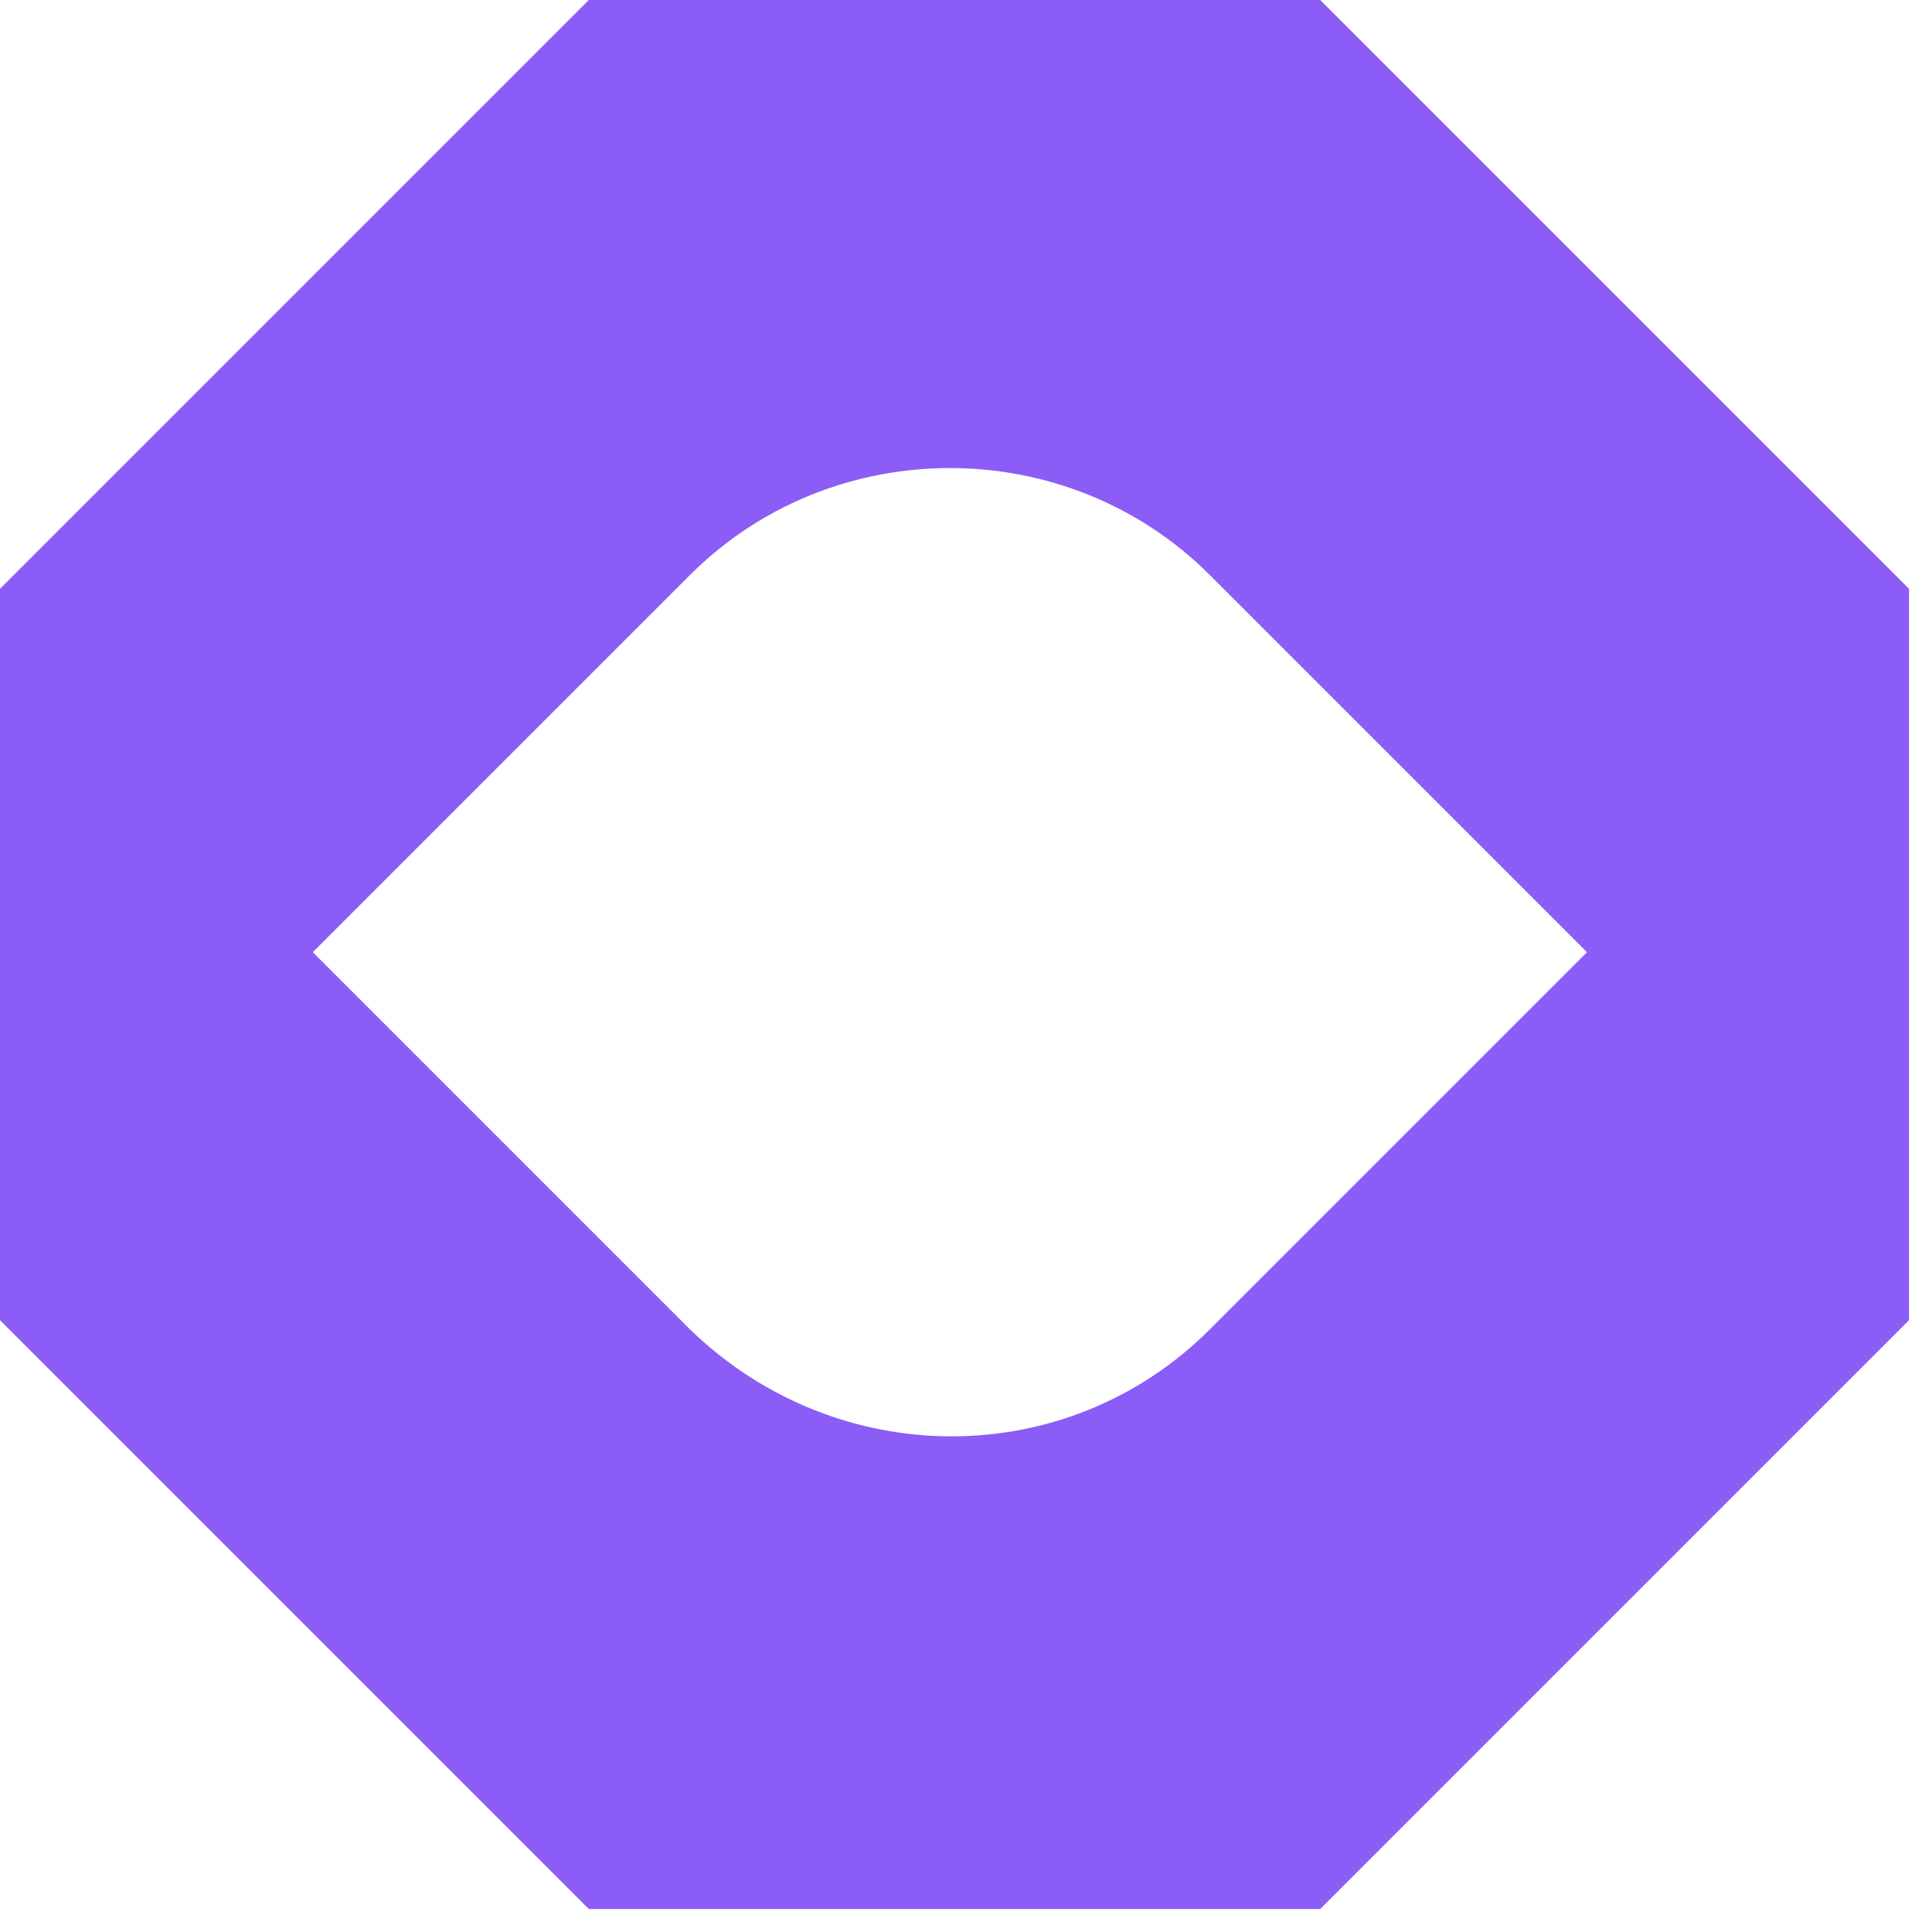
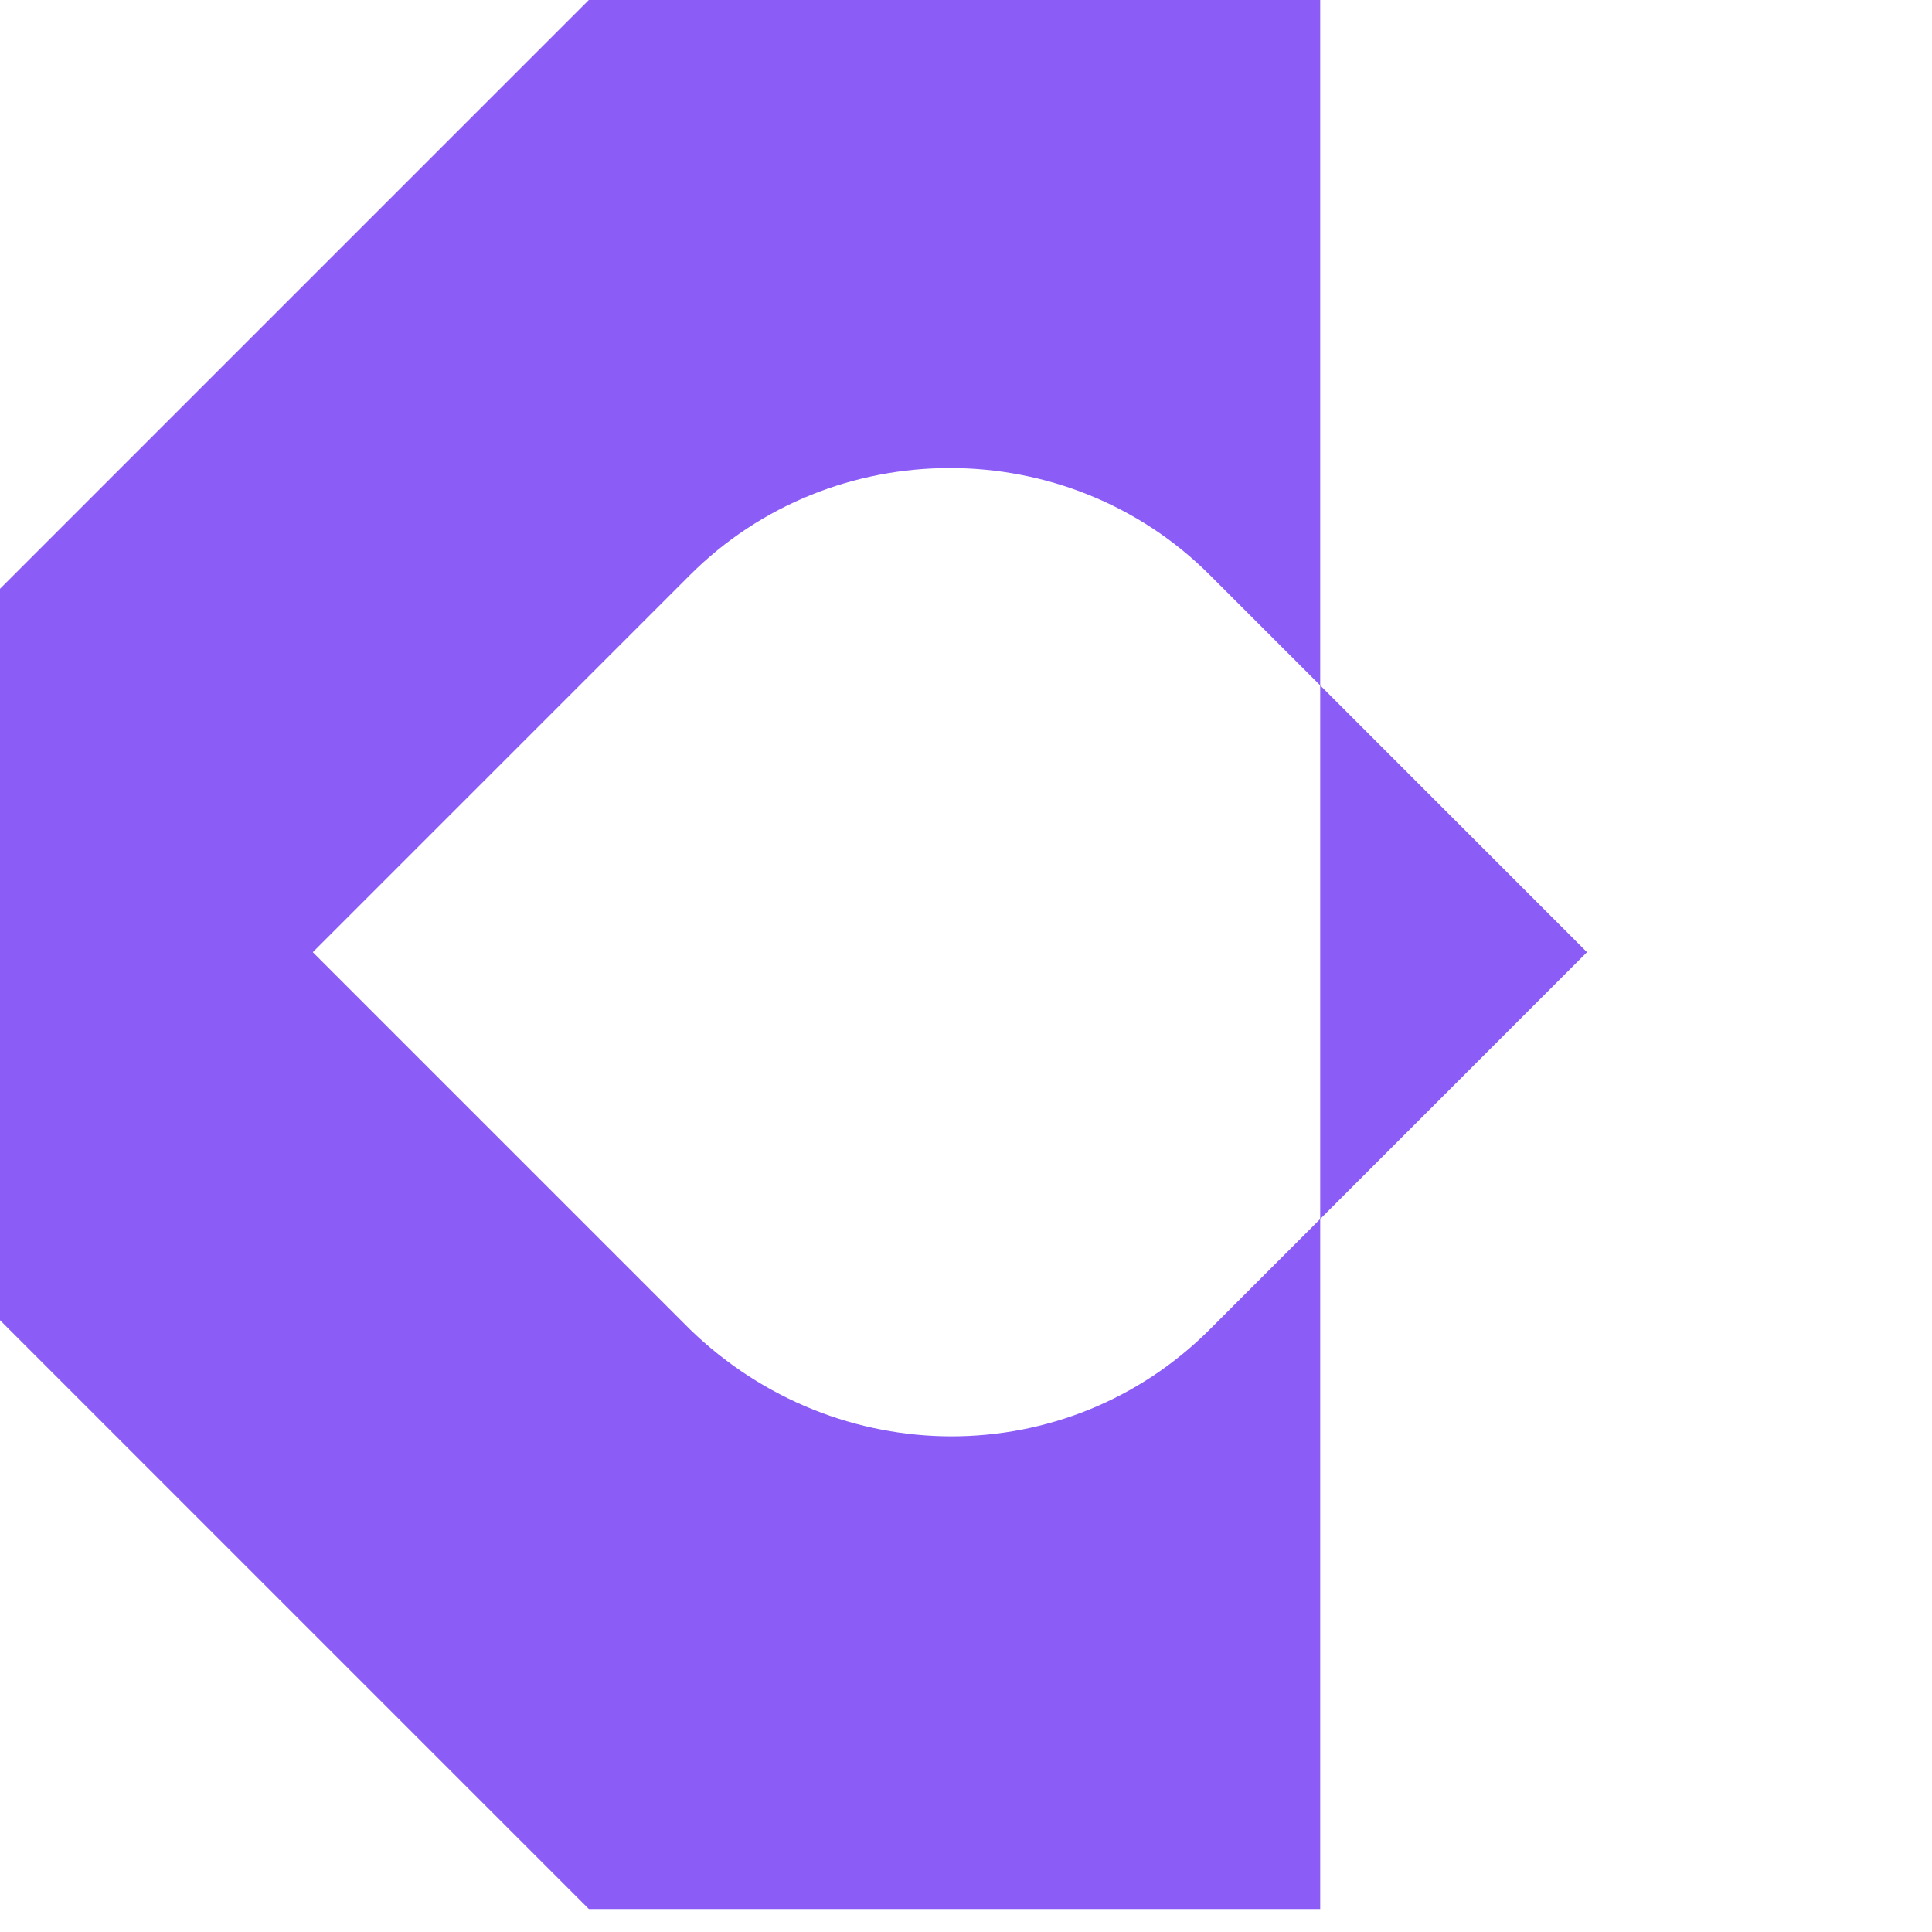
<svg xmlns="http://www.w3.org/2000/svg" width="42" height="42" viewBox="0 0 42 42" fill="none">
-   <path d="M28.7 0H12.8L0 12.8V28.7L12.8 41.5H28.7L41.5 28.7V12.8L28.7 0ZM15 28.9L6.8 20.7L15 12.5C18.1 9.4 23.2 9.4 26.3 12.5L34.5 20.7L26.3 28.9C23.2 32 18.2 32 15 28.9Z" fill="#8b5cf6" />
+   <path d="M28.7 0H12.8L0 12.8V28.7L12.8 41.5H28.7V12.8L28.7 0ZM15 28.9L6.8 20.7L15 12.5C18.1 9.4 23.2 9.4 26.3 12.5L34.5 20.7L26.3 28.9C23.2 32 18.2 32 15 28.9Z" fill="#8b5cf6" />
</svg>